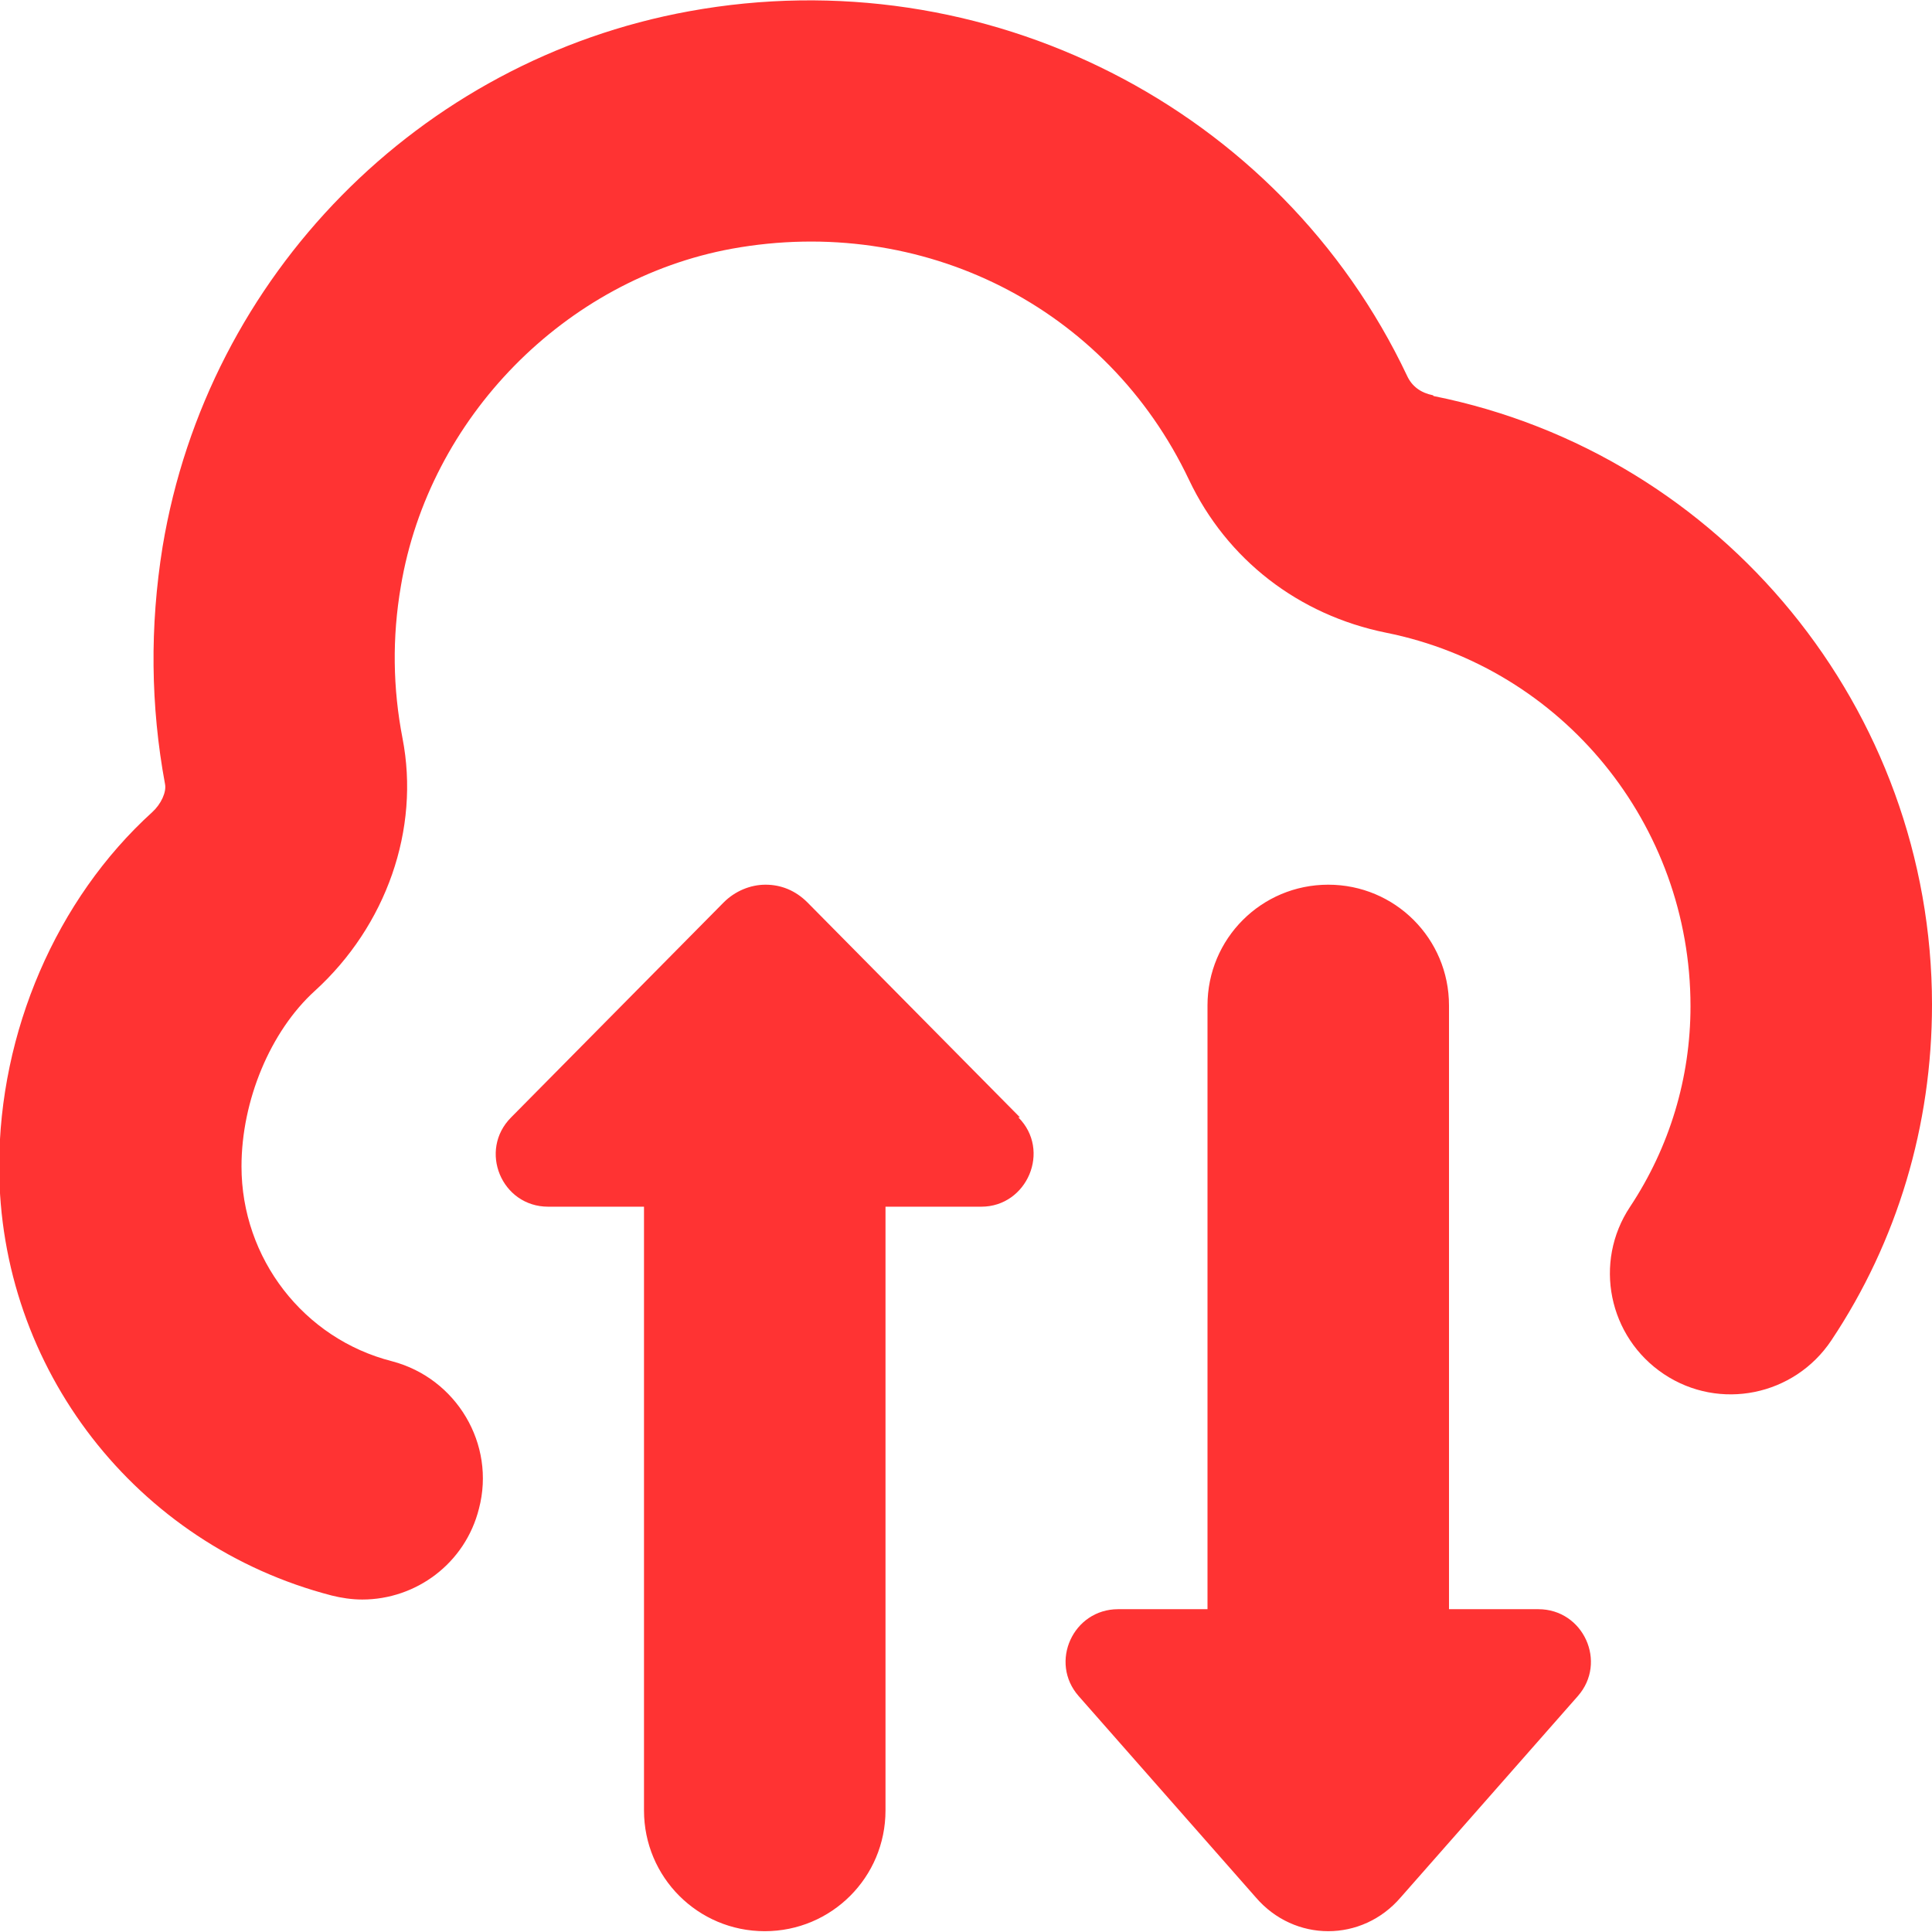
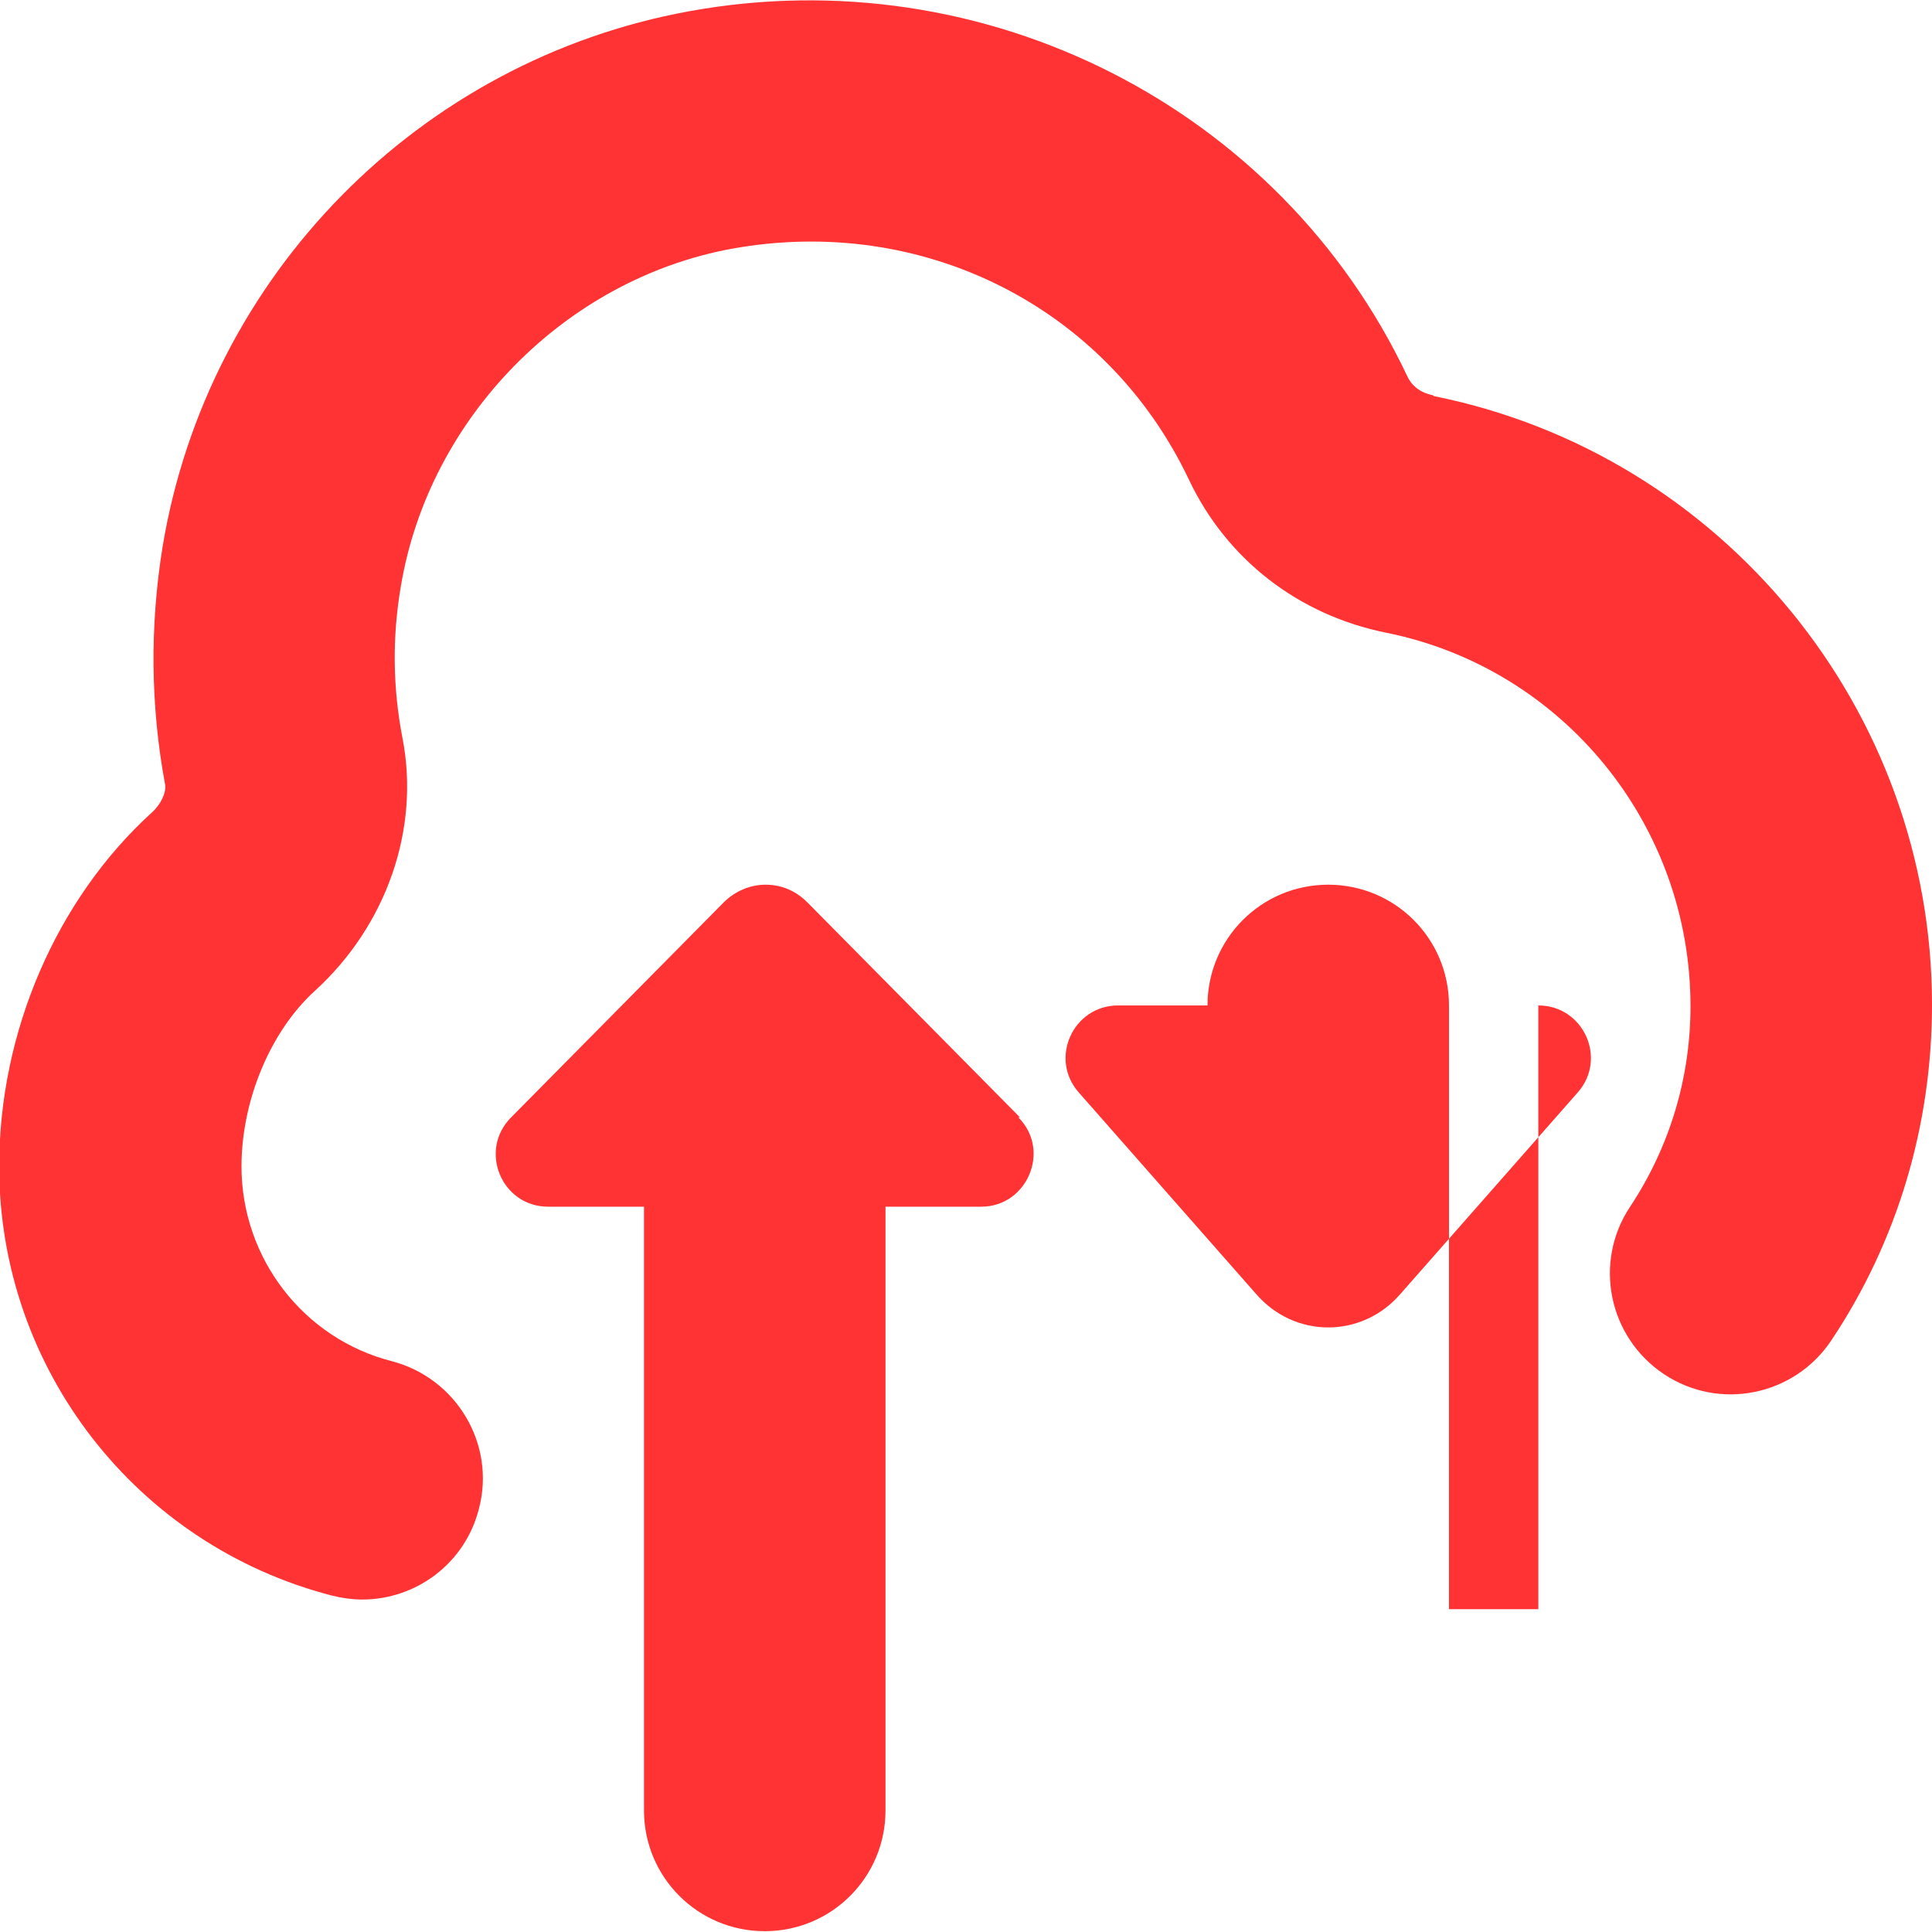
<svg xmlns="http://www.w3.org/2000/svg" id="Layer_2" data-name="Layer 2" viewBox="0 0 24 24">
  <defs>
    <style>
      .cls-1 {
        fill: #f33;
        stroke-width: 0px;
      }
    </style>
  </defs>
  <g id="Layer_6" data-name="Layer 6">
-     <path class="cls-1" d="m12.65,13.88c.41.41.11,1.11-.46,1.11h-1.19v7.5c0,.83-.67,1.5-1.5,1.5s-1.5-.67-1.5-1.5v-7.5h-1.19c-.58,0-.87-.7-.46-1.11l2.64-2.67c.14-.14.33-.22.52-.22s.37.07.52.22l2.64,2.67Zm5.15-8.97c-.15-.03-.26-.11-.32-.24C15.9,1.33,12.23-.53,8.56.14,5.21.75,2.58,3.42,2.02,6.79c-.16.99-.15,1.98.03,2.95.02.1-.05.25-.16.35-1.19,1.08-1.9,2.73-1.9,4.4,0,2.51,1.7,4.7,4.13,5.33.12.03.25.05.38.05.67,0,1.28-.45,1.45-1.13.21-.8-.28-1.62-1.08-1.83-1.1-.28-1.87-1.28-1.87-2.42,0-.82.36-1.68.91-2.18.89-.81,1.31-2.01,1.09-3.14-.12-.62-.13-1.25-.02-1.89.35-2.09,2.04-3.81,4.11-4.19,2.37-.43,4.66.72,5.68,2.87.47.99,1.36,1.68,2.45,1.9,2.19.44,3.78,2.38,3.78,4.64,0,.89-.26,1.75-.75,2.49-.46.69-.27,1.62.42,2.08.69.46,1.62.27,2.08-.42.82-1.23,1.25-2.67,1.25-4.17,0-3.66-2.6-6.84-6.19-7.56Zm1.31,15.08h-1.11v-7.5c0-.83-.67-1.5-1.5-1.5s-1.5.67-1.5,1.5v7.5h-1.11c-.56,0-.86.66-.49,1.08l2.2,2.5c.48.56,1.32.56,1.8,0l2.2-2.5c.37-.42.07-1.08-.49-1.08h0Z" />
+     <path class="cls-1" d="m12.65,13.88c.41.41.11,1.11-.46,1.11h-1.19v7.5c0,.83-.67,1.5-1.5,1.5s-1.5-.67-1.5-1.5v-7.5h-1.19c-.58,0-.87-.7-.46-1.11l2.64-2.67c.14-.14.33-.22.52-.22s.37.07.52.22l2.64,2.67Zm5.15-8.97c-.15-.03-.26-.11-.32-.24C15.9,1.33,12.23-.53,8.56.14,5.21.75,2.58,3.42,2.02,6.79c-.16.99-.15,1.98.03,2.95.02.1-.05.25-.16.35-1.19,1.08-1.9,2.73-1.9,4.4,0,2.51,1.7,4.7,4.13,5.33.12.03.25.05.38.05.67,0,1.28-.45,1.45-1.13.21-.8-.28-1.62-1.08-1.83-1.1-.28-1.87-1.28-1.87-2.42,0-.82.36-1.68.91-2.18.89-.81,1.31-2.01,1.09-3.14-.12-.62-.13-1.25-.02-1.89.35-2.09,2.04-3.81,4.11-4.19,2.37-.43,4.66.72,5.68,2.87.47.99,1.36,1.68,2.45,1.9,2.19.44,3.78,2.38,3.78,4.64,0,.89-.26,1.75-.75,2.49-.46.69-.27,1.62.42,2.08.69.46,1.62.27,2.08-.42.82-1.23,1.25-2.67,1.25-4.17,0-3.66-2.6-6.84-6.19-7.56Zm1.31,15.08h-1.11v-7.5c0-.83-.67-1.5-1.5-1.5s-1.5.67-1.5,1.5h-1.11c-.56,0-.86.66-.49,1.08l2.2,2.5c.48.56,1.32.56,1.8,0l2.2-2.5c.37-.42.07-1.08-.49-1.08h0Z" />
  </g>
</svg>